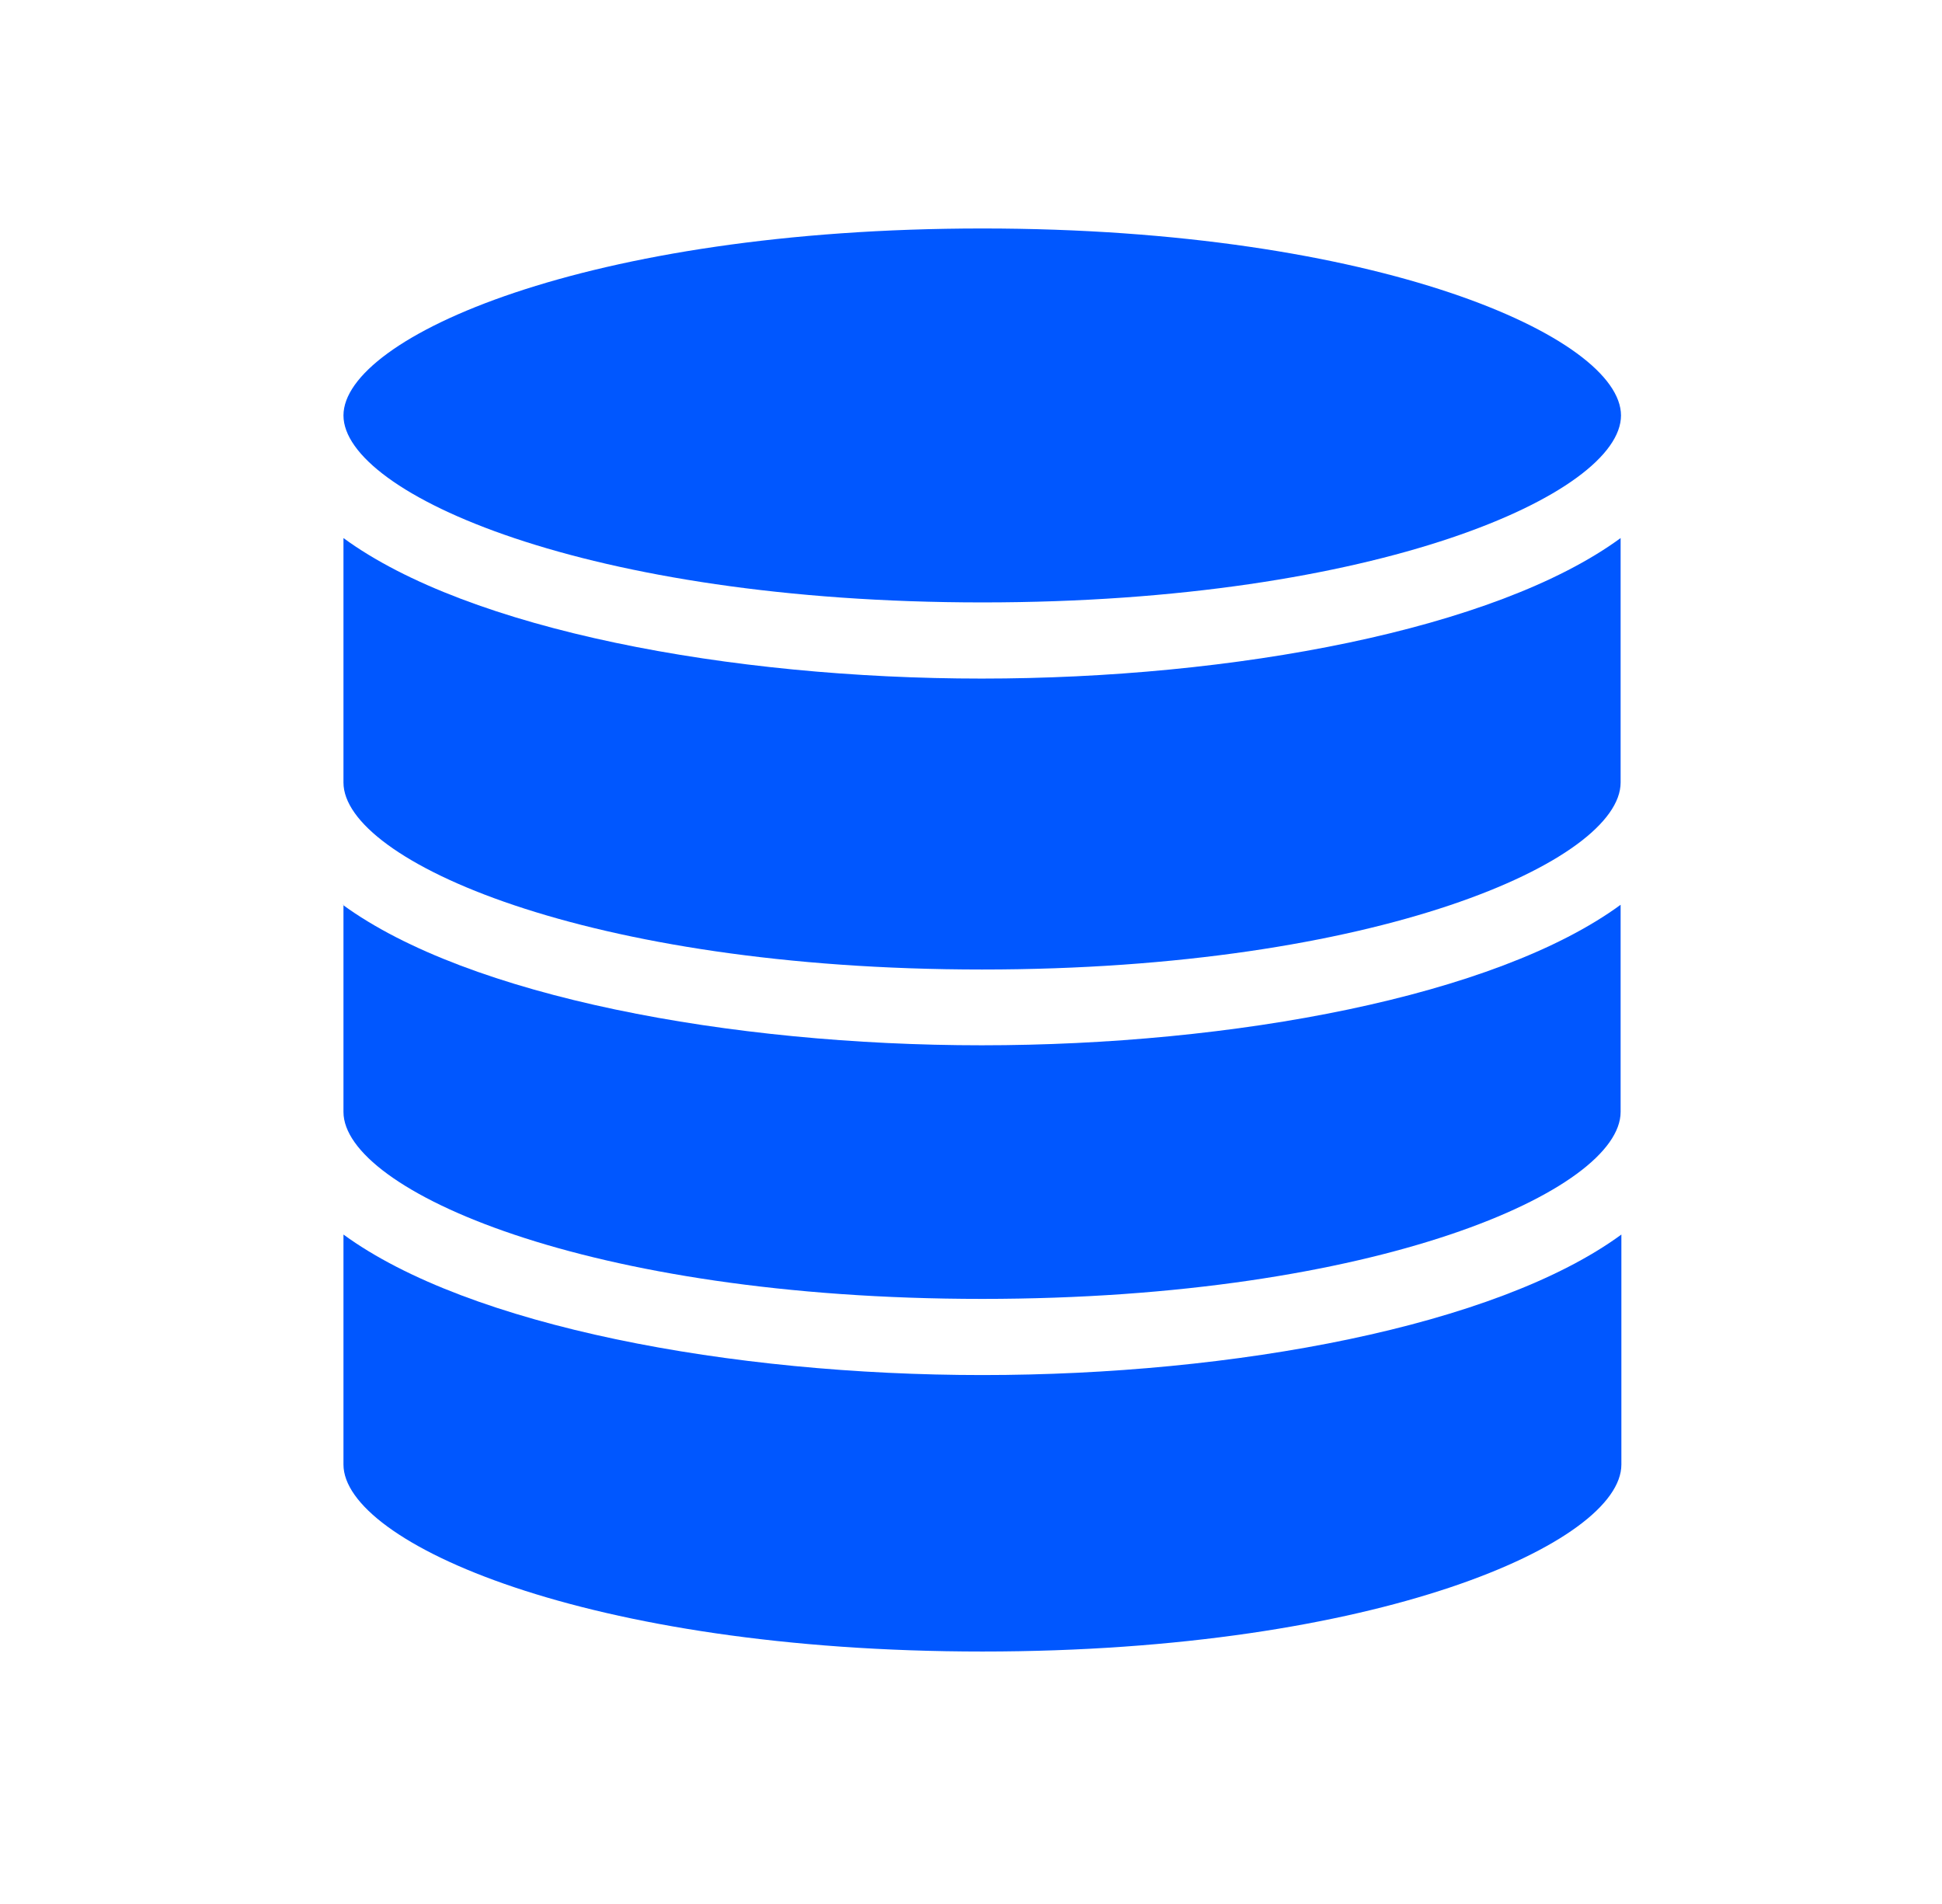
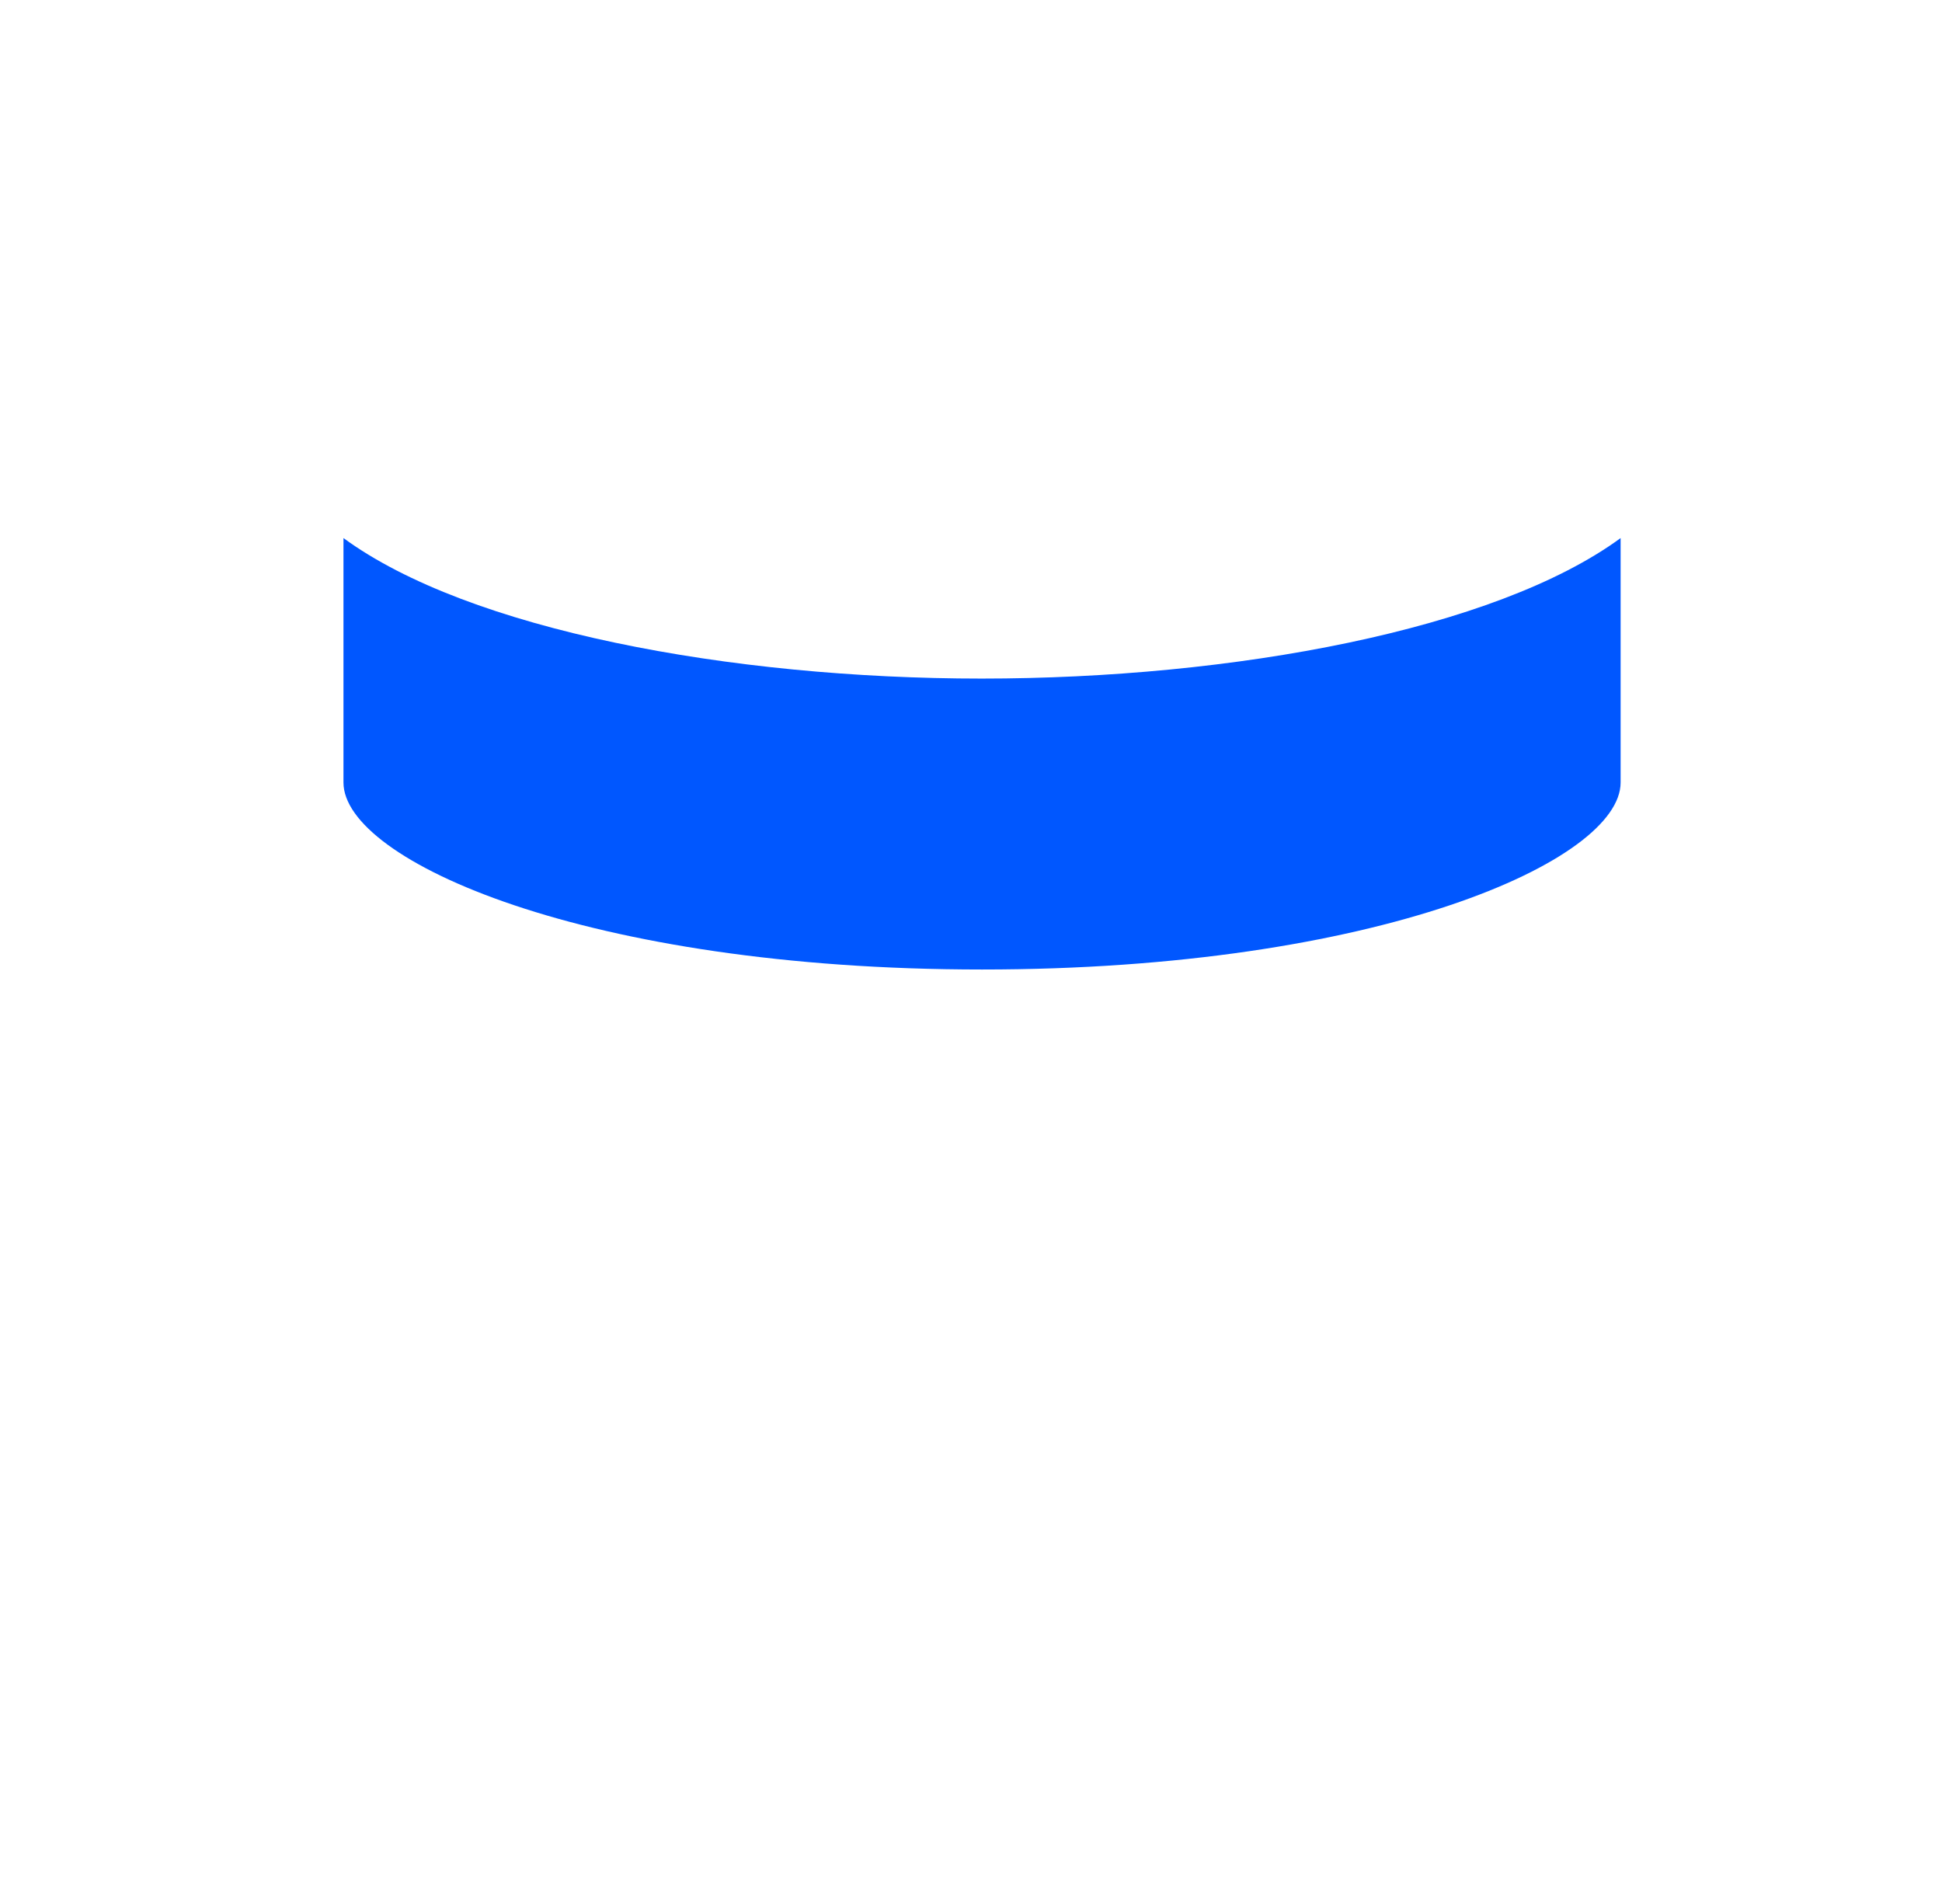
<svg xmlns="http://www.w3.org/2000/svg" width="51" height="50" viewBox="0 0 51 50" fill="none">
-   <path d="M9.02 32.42V38.46C9.02 40.51 15.4 43.37 25.8 43.37C36.2 43.37 42.58 40.51 42.58 38.46V32.42C39.29 34.83 32.4 36.11 25.8 36.11C19.2 36.11 12.32 34.83 9.02 32.42Z" fill="#0057FF" />
  <path d="M9.02 14.13V20.55C9.02 22.6 15.4 25.46 25.79 25.46C36.18 25.46 42.56 22.6 42.56 20.55V14.13C39.27 16.54 32.38 17.82 25.78 17.82C19.18 17.82 12.31 16.54 9.02 14.13Z" fill="#0057FF" />
-   <path d="M9.02 23.76V29.2C9.02 31.25 15.4 34.11 25.79 34.11C36.18 34.11 42.56 31.25 42.56 29.2V23.76C39.27 26.17 32.38 27.45 25.78 27.45C19.18 27.45 12.3 26.17 9 23.76H9.02Z" fill="#0057FF" />
-   <path d="M9.02 10.91C9.02 12.96 15.41 15.82 25.8 15.82C36.19 15.82 42.57 12.96 42.57 10.91C42.57 8.86 36.19 6 25.8 6C15.41 6 9.02 8.86 9.02 10.91Z" fill="#0057FF" />
</svg>